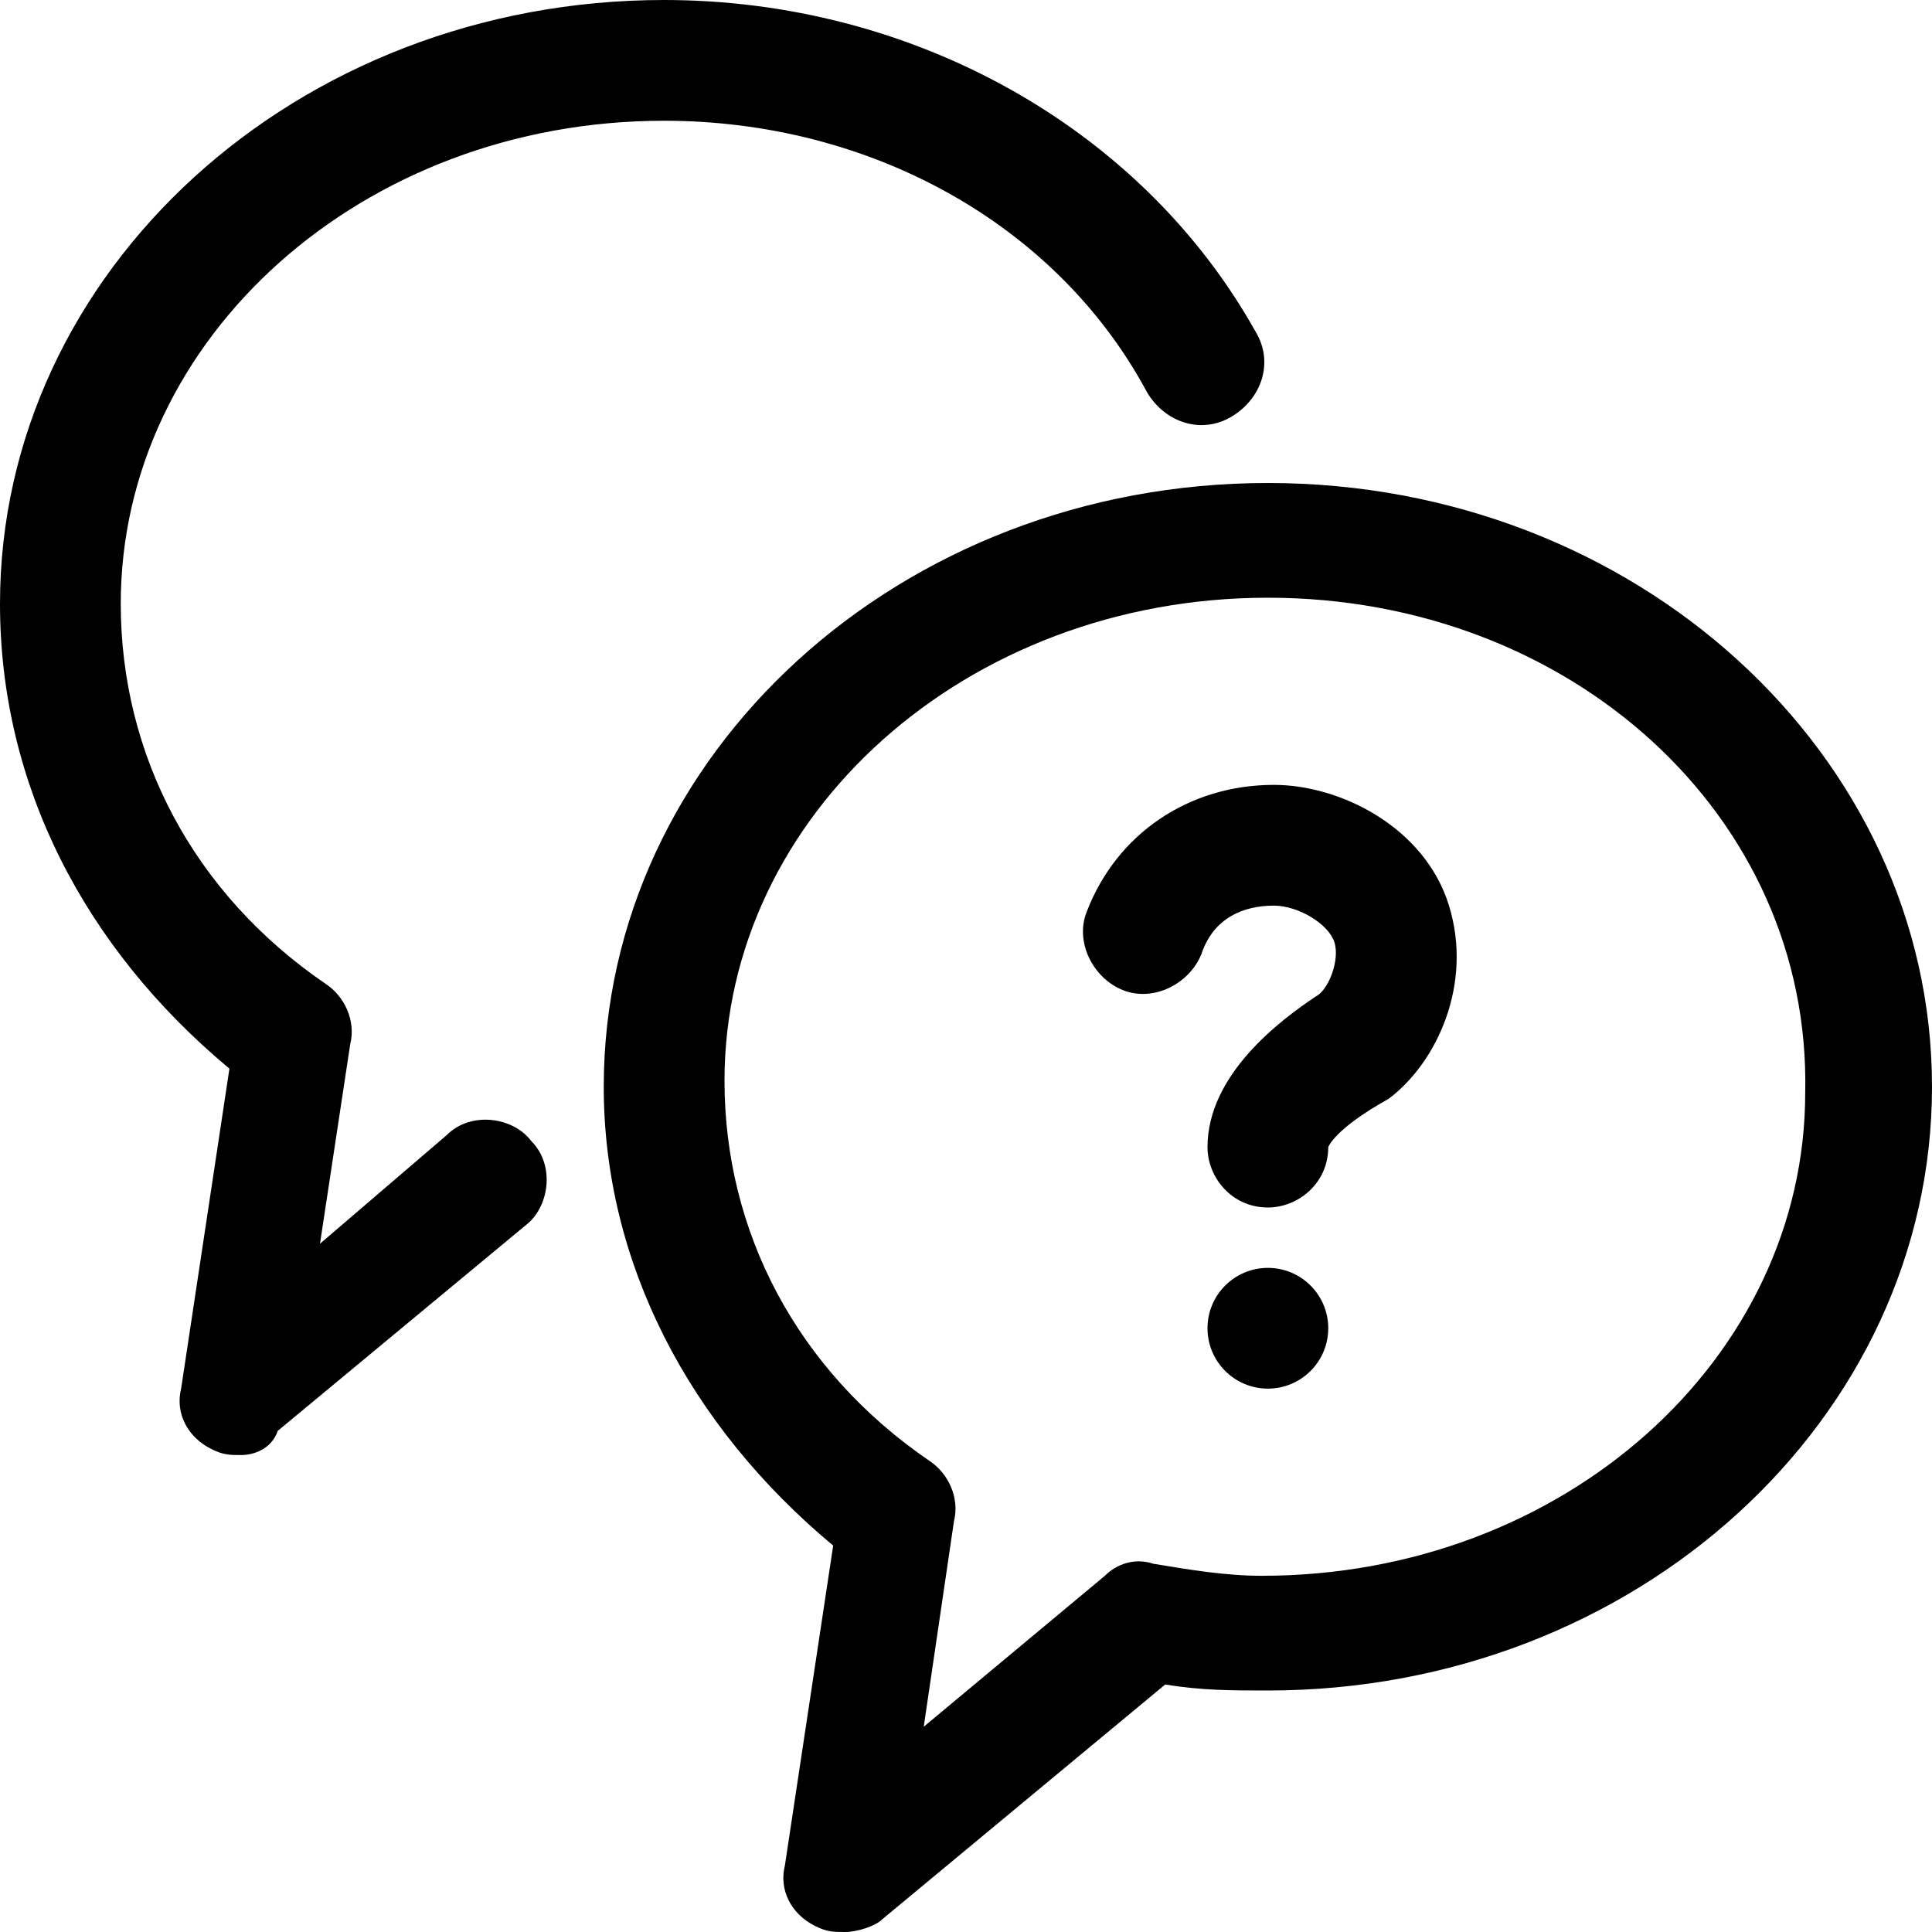
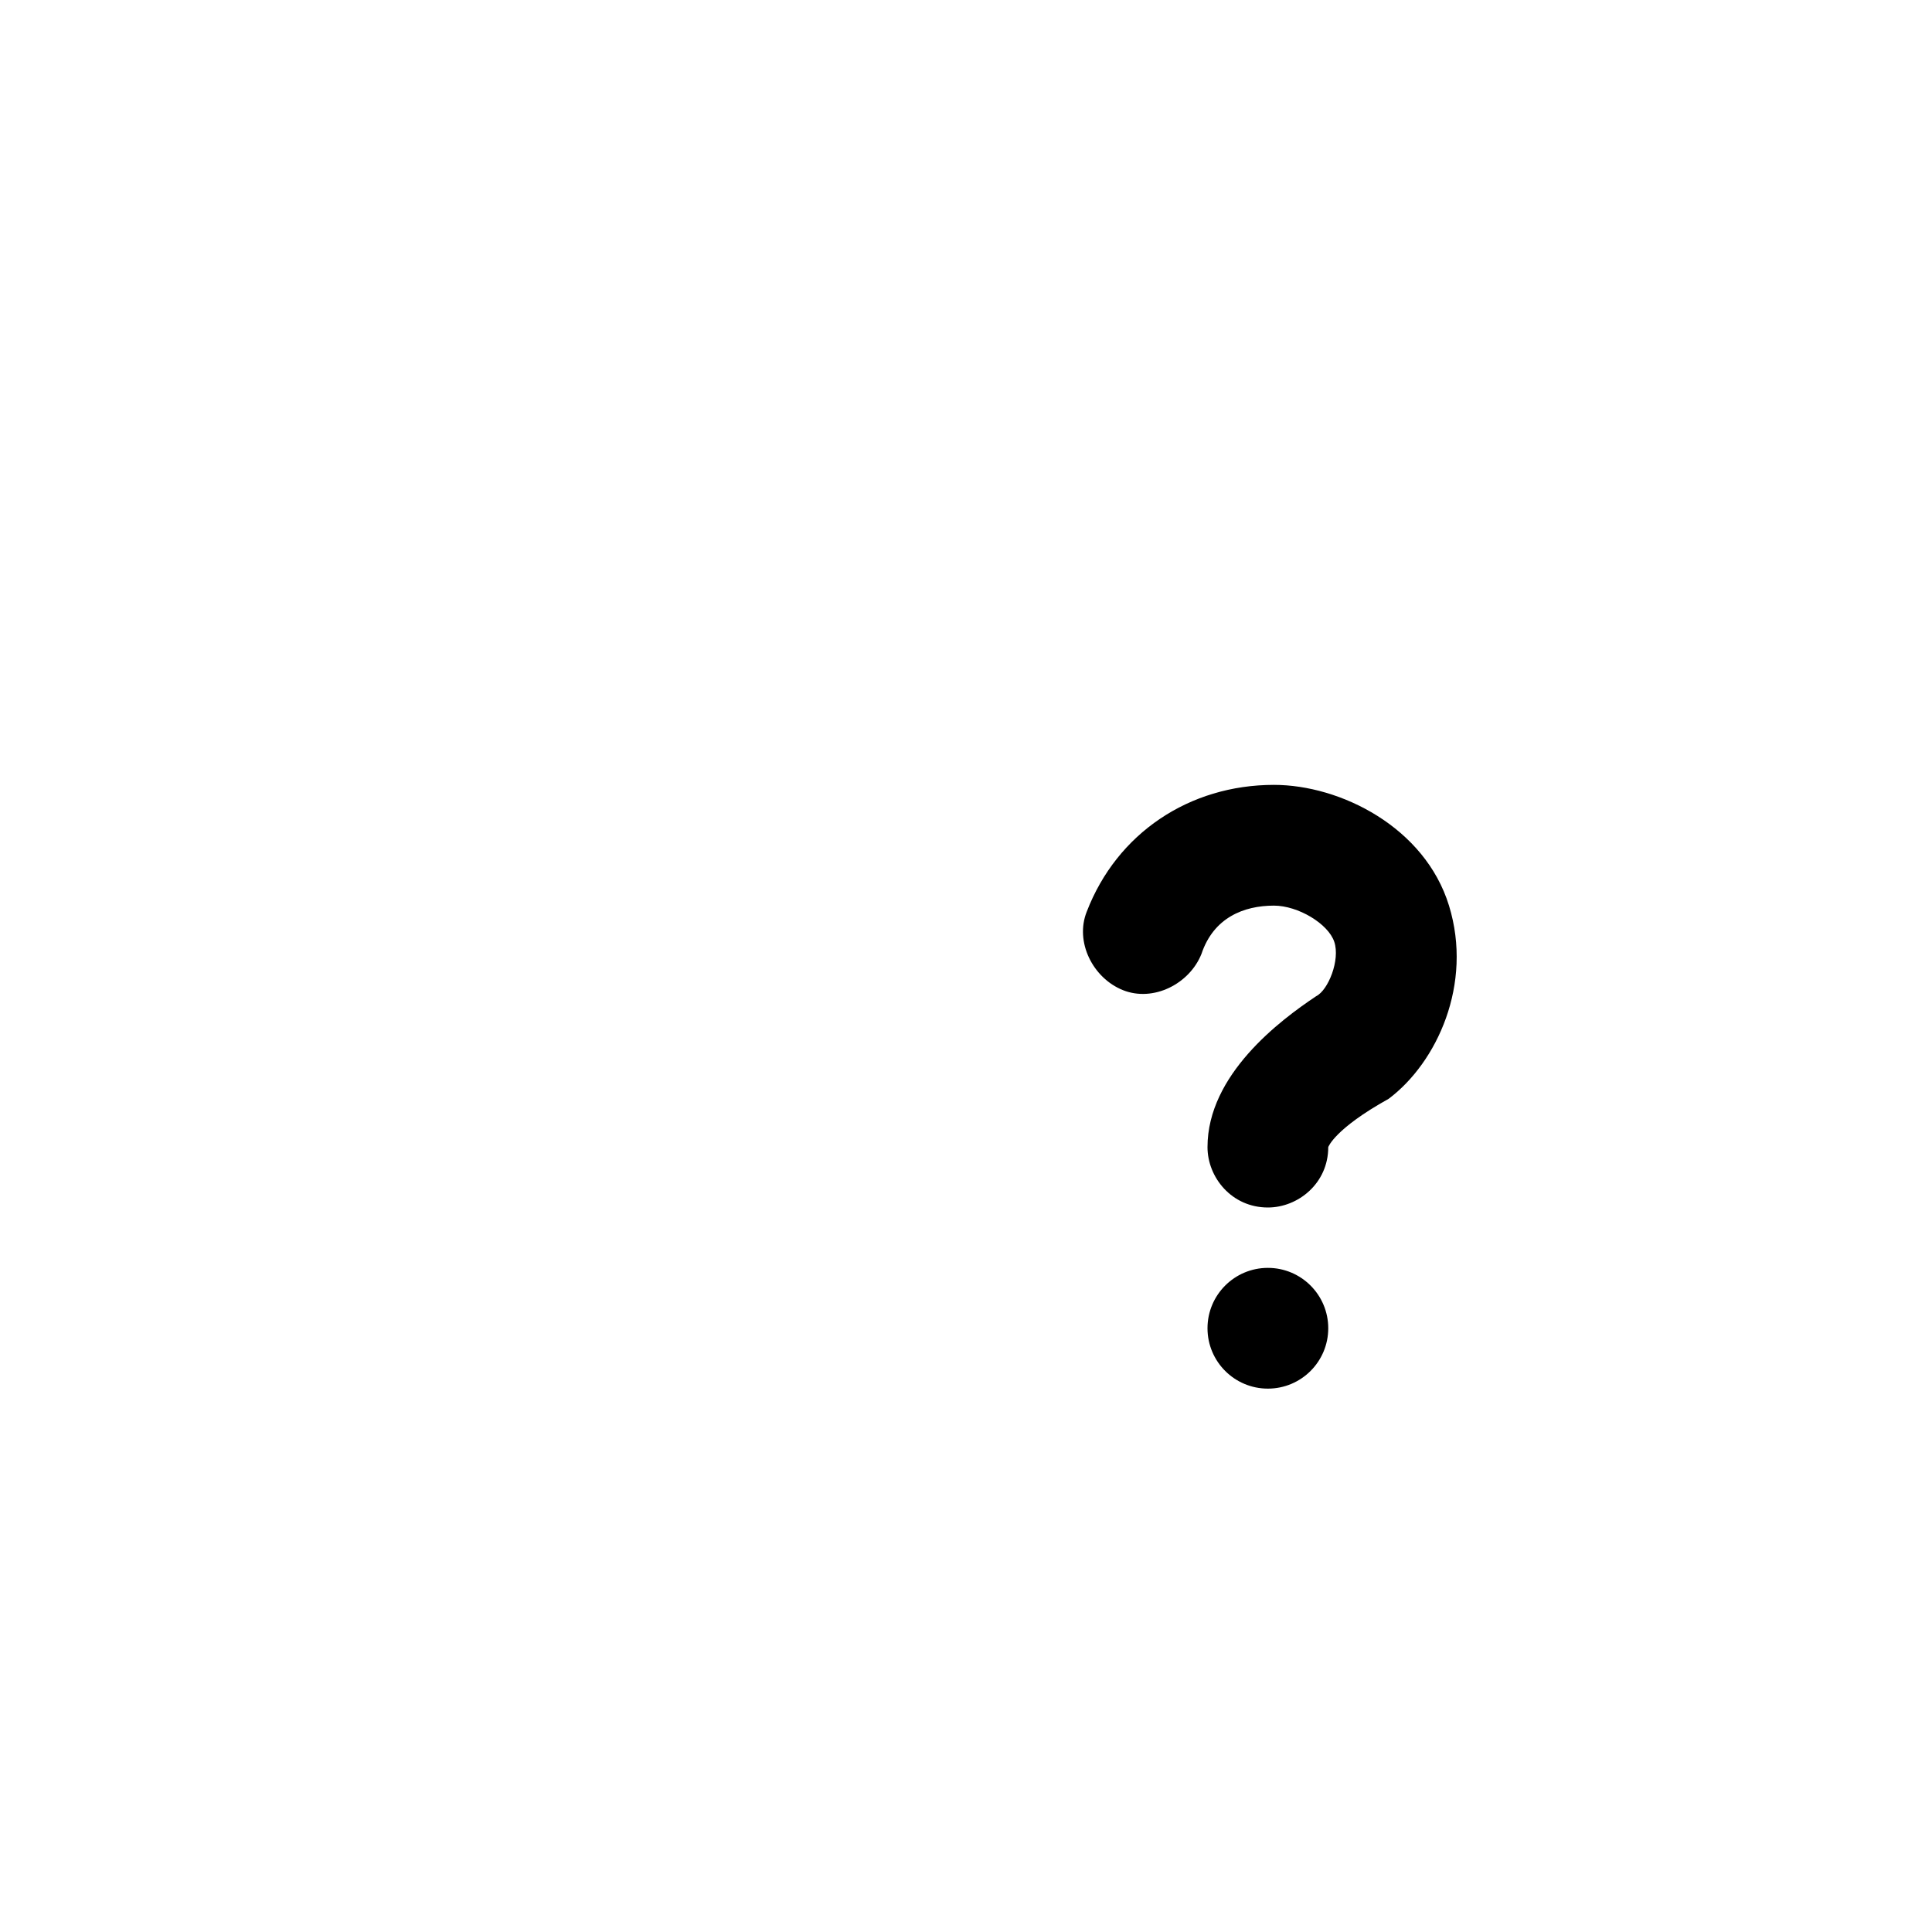
<svg xmlns="http://www.w3.org/2000/svg" version="1.1" id="Слой_1" x="0px" y="0px" viewBox="0 0 32 32" style="enable-background:new 0 0 32 32;" xml:space="preserve">
  <g>
-     <path d="M14,32c-0.2,0-0.3,0-0.5-0.1c-0.4-0.2-0.6-0.6-0.5-1l0.8-5.3C11.4,23.6,10,20.9,10,18c0-5.5,4.9-10,11-10s11,4.5,11,10   s-4.9,10-11,10c-0.6,0-1.1,0-1.7-0.1l-4.7,3.9C14.5,31.9,14.2,32,14,32z M21,9.9c-5,0-9,3.6-9,8c0,2.5,1.2,4.8,3.4,6.3   c0.3,0.2,0.5,0.6,0.4,1l-0.5,3.4l3-2.5c0.2-0.2,0.5-0.3,0.8-0.2c0.6,0.1,1.2,0.2,1.8,0.2c5,0,9-3.6,9-8C30,13.5,26,9.9,21,9.9z    M4,24.1c-0.2,0-0.3,0-0.5-0.1c-0.4-0.2-0.6-0.6-0.5-1l0.8-5.3C1.4,15.7,0,13,0,10C0,4.5,4.9,0,11,0c4.1,0,7.9,2.1,9.8,5.5   c0.3,0.5,0.1,1.1-0.4,1.4c-0.5,0.3-1.1,0.1-1.4-0.4C17.5,3.7,14.4,2,11,2c-5,0-9,3.6-9,8c0,2.5,1.2,4.8,3.4,6.3   c0.3,0.2,0.5,0.6,0.4,1l-0.5,3.3l2.1-1.8c0.4-0.4,1.1-0.3,1.4,0.1c0.4,0.4,0.3,1.1-0.1,1.4l-4.1,3.4C4.5,24,4.2,24.1,4,24.1z" />
    <circle cx="21" cy="22" r="1" />
    <path d="M21,20c-0.6,0-1-0.5-1-1c0-1.2,1.2-2.1,1.8-2.5c0.2-0.1,0.4-0.6,0.3-0.9c-0.1-0.3-0.6-0.6-1-0.6c-0.5,0-1,0.2-1.2,0.8   c-0.2,0.5-0.8,0.8-1.3,0.6c-0.5-0.2-0.8-0.8-0.6-1.3c0.5-1.3,1.7-2.1,3.1-2.1h0c1.1,0,2.5,0.7,2.9,2c0.4,1.3-0.2,2.6-1,3.2   C22.1,18.7,22,19,22,19C22,19.6,21.5,20,21,20z" />
  </g>
</svg>